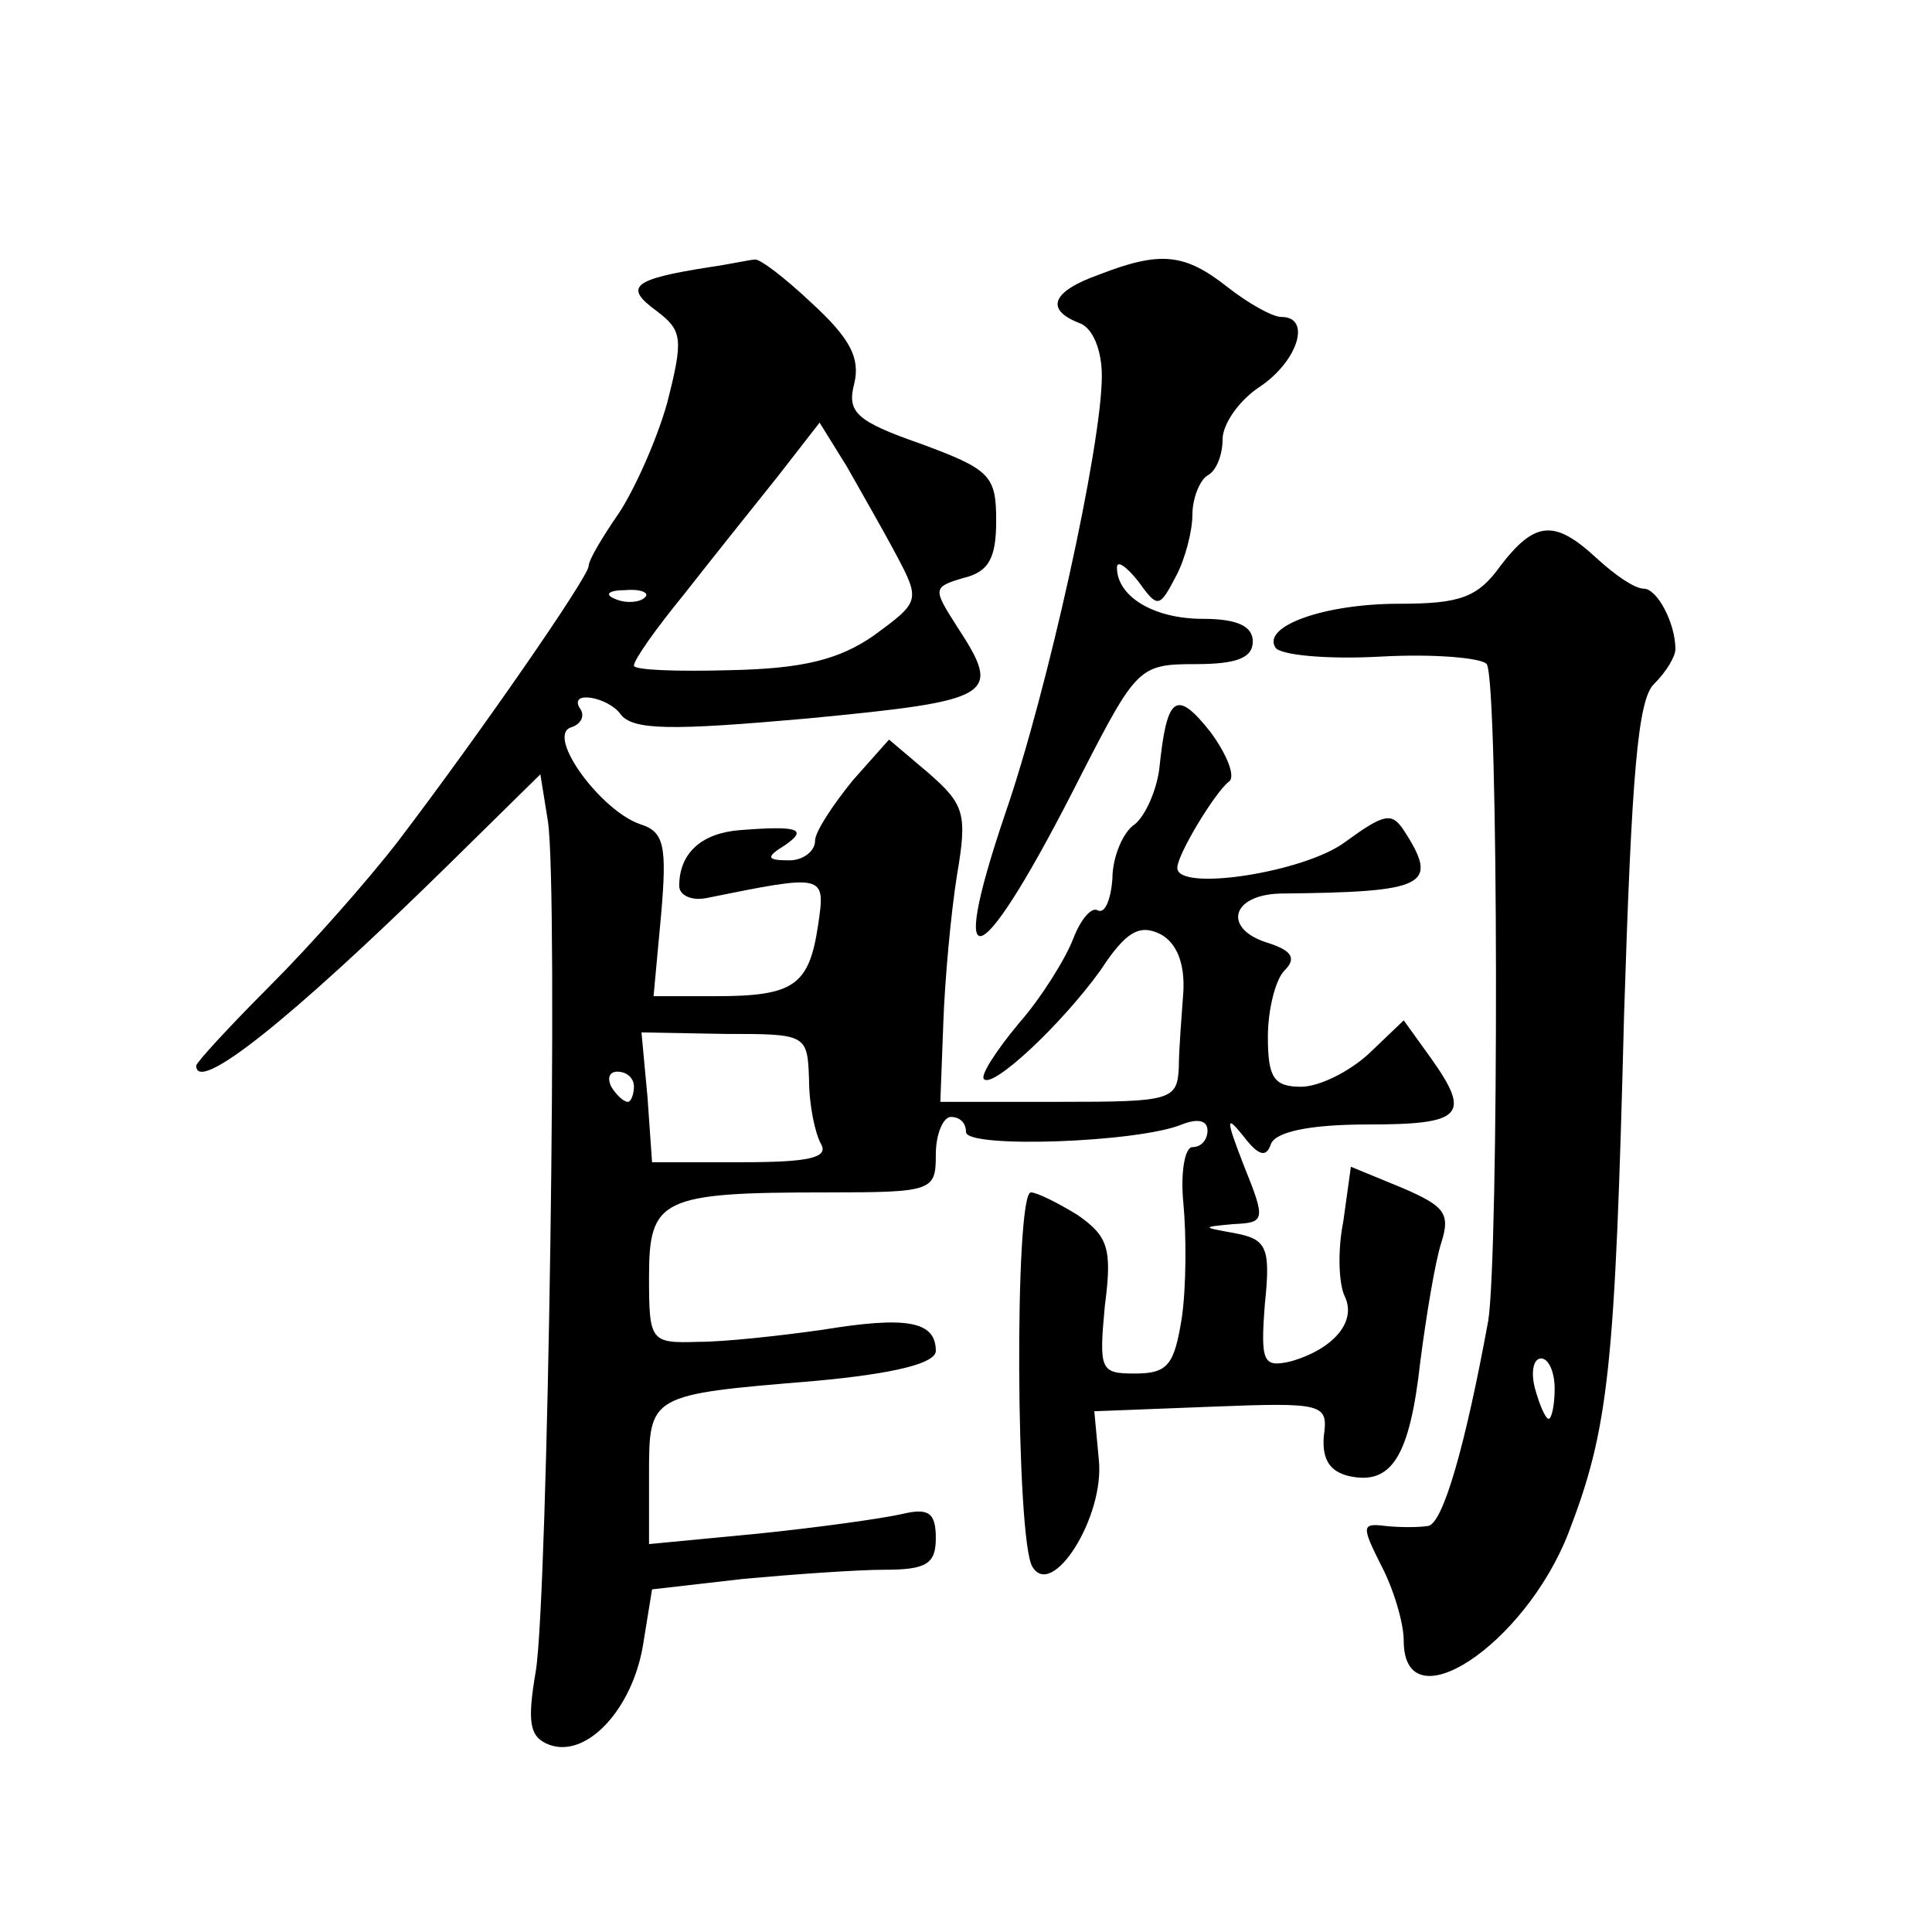
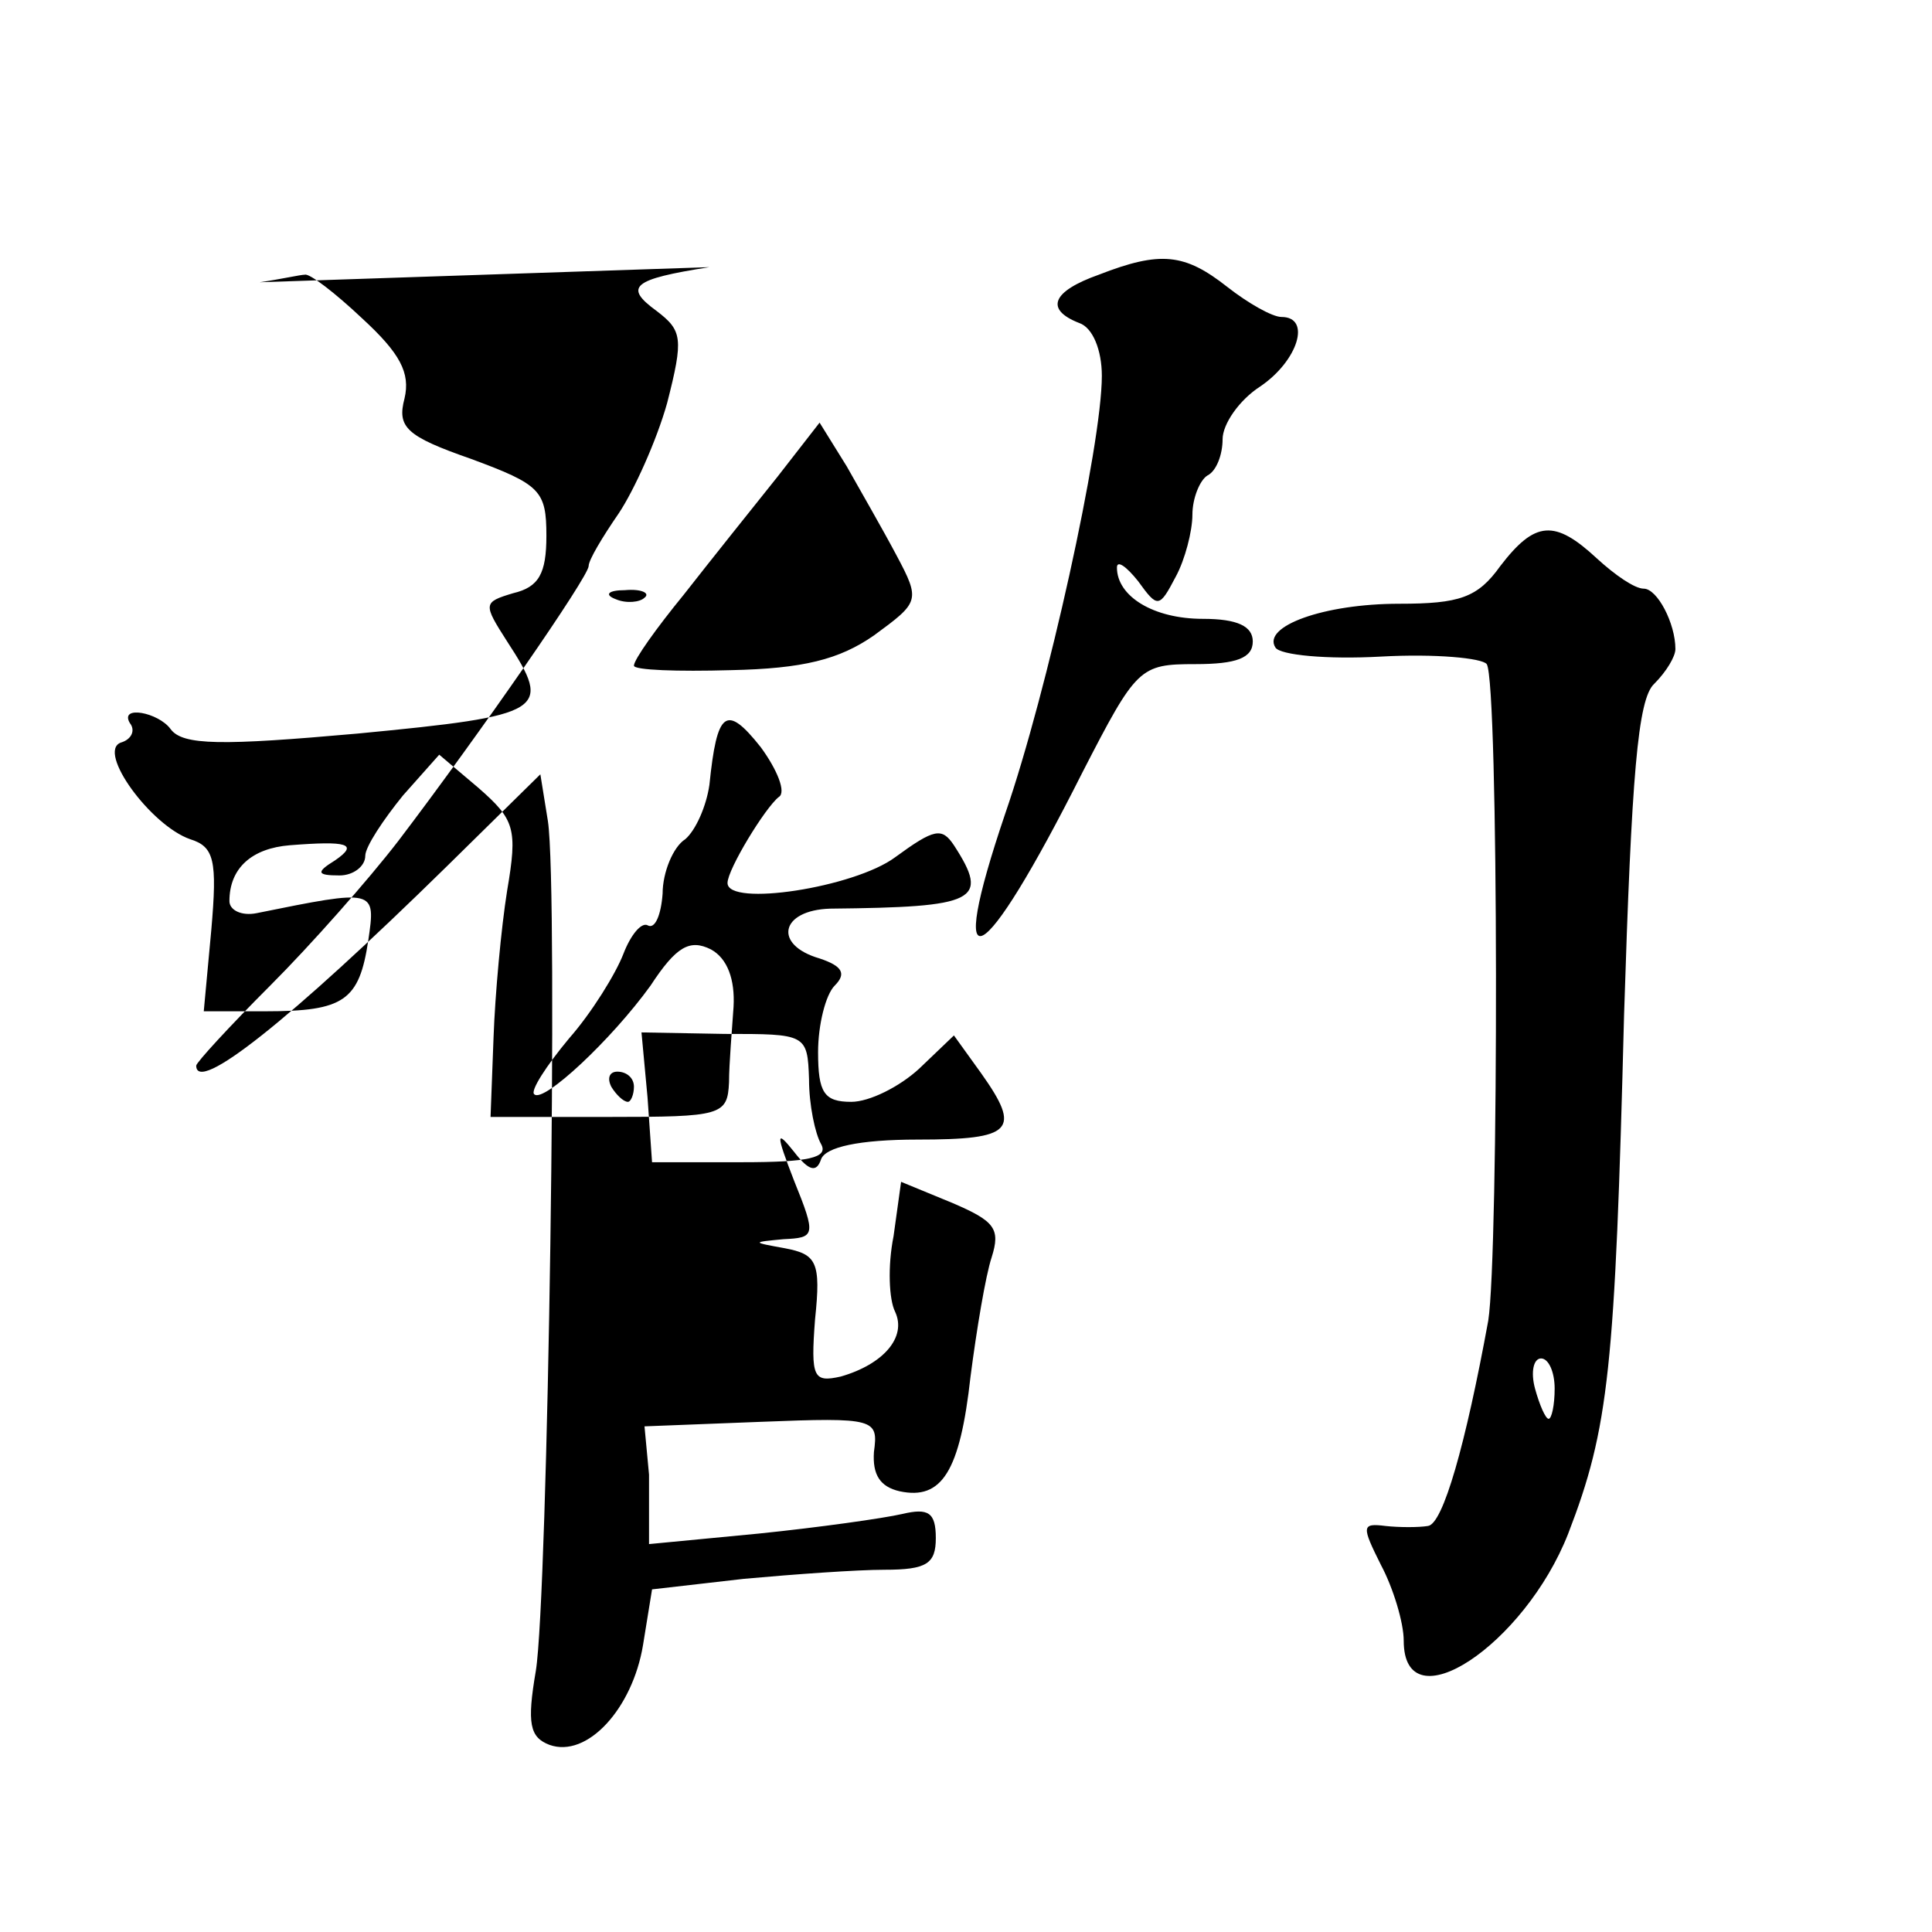
<svg xmlns="http://www.w3.org/2000/svg" version="1.0" width="128pt" height="128pt" viewBox="0 0 128 128" preserveAspectRatio="xMidYMid meet">
  <g transform="translate(0,128) scale(0.1,-0.1)" fill="#0" stroke="none">
-     <path d="M470 1103 c-51 -8 -57 -13 -35 -29 17 -13 18 -18 7 -61 -7 -25 -22 -58 -32 -73 -11 -16 -20 -31 -20 -35 0 -7 -72 -111 -126 -182 -20 -26 -58 -69 -85 -96 -27 -27 -49 -51 -49 -53 0 -19 61 29 166 132 l62 61 5 -31 c7 -46 0 -514 -8 -563 -6 -35 -4 -44 9 -49 25 -9 55 24 62 66 l6 37 61 7 c33 3 75 6 93 6 28 0 34 4 34 21 0 17 -5 20 -22 16 -13 -3 -56 -9 -95 -13 l-73 -7 0 46 c0 53 0 53 109 62 55 5 81 12 81 20 0 20 -20 23 -75 14 -28 -4 -65 -8 -82 -8 -32 -1 -33 0 -33 43 0 52 8 56 118 56 70 0 72 1 72 25 0 14 5 25 10 25 6 0 10 -4 10 -10 0 -11 114 -7 143 5 10 4 17 3 17 -4 0 -6 -4 -11 -10 -11 -5 0 -8 -17 -6 -37 2 -21 2 -55 -1 -76 -5 -31 -9 -37 -31 -37 -23 0 -24 2 -20 45 5 38 2 46 -18 60 -13 8 -27 15 -31 15 -11 0 -10 -231 1 -248 13 -22 48 33 44 71 l-3 32 77 3 c76 3 78 2 75 -20 -1 -15 4 -23 17 -26 28 -6 40 13 47 76 4 31 10 67 14 79 6 19 2 24 -26 36 l-34 14 -5 -36 c-4 -20 -3 -42 1 -50 8 -17 -8 -35 -36 -43 -18 -4 -20 -1 -17 38 4 38 1 43 -20 47 -22 4 -22 4 -1 6 21 1 22 2 7 39 -12 31 -12 34 0 19 10 -13 15 -14 18 -5 3 8 25 13 64 13 63 0 69 6 42 44 l-18 25 -23 -22 c-13 -12 -33 -22 -45 -22 -18 0 -22 6 -22 33 0 18 5 38 11 44 8 8 5 13 -10 18 -31 9 -26 32 7 33 97 1 106 5 82 42 -8 12 -13 11 -39 -8 -27 -20 -111 -33 -111 -17 0 9 25 50 34 57 5 3 -1 18 -12 33 -23 29 -29 24 -34 -25 -2 -14 -9 -30 -16 -36 -8 -5 -15 -22 -15 -36 -1 -14 -5 -24 -10 -21 -4 2 -11 -6 -16 -19 -5 -13 -21 -39 -36 -56 -15 -18 -26 -35 -23 -37 6 -6 51 36 77 72 17 26 26 31 40 24 11 -6 16 -20 15 -38 -1 -15 -3 -38 -3 -50 -1 -22 -5 -23 -79 -23 l-79 0 2 53 c1 28 5 72 9 97 7 41 5 47 -19 68 l-26 22 -24 -27 c-13 -16 -25 -34 -25 -40 0 -7 -8 -13 -17 -13 -15 0 -16 2 -3 10 16 11 8 13 -30 10 -25 -2 -40 -15 -40 -37 0 -6 8 -10 18 -8 79 16 79 16 74 -18 -6 -40 -16 -47 -68 -47 l-41 0 5 54 c4 46 2 55 -14 60 -26 9 -62 58 -46 64 7 2 10 8 6 13 -7 12 19 7 27 -4 8 -11 34 -11 124 -3 125 12 129 15 99 61 -16 25 -16 26 4 32 17 4 22 13 22 38 0 30 -4 34 -50 51 -43 15 -49 21 -44 40 4 17 -3 30 -28 53 -18 17 -35 30 -38 29 -3 0 -16 -3 -30 -5z m124 -191 c16 -30 15 -31 -15 -53 -23 -16 -47 -22 -95 -23 -35 -1 -64 0 -64 3 0 4 15 25 33 47 18 23 46 58 62 78 l28 36 18 -29 c9 -16 24 -42 33 -59z m-167 -28 c-3 -3 -12 -4 -19 -1 -8 3 -5 6 6 6 11 1 17 -2 13 -5z m109 -319 c0 -17 4 -36 8 -43 5 -9 -8 -12 -52 -12 l-60 0 -3 43 -4 43 55 -1 c54 0 55 0 56 -30z m-116 -5 c0 -5 -2 -10 -4 -10 -3 0 -8 5 -11 10 -3 6 -1 10 4 10 6 0 11 -4 11 -10z M728 1098 c-31 -11 -36 -23 -13 -32 9 -3 15 -18 15 -35 0 -46 -36 -209 -64 -290 -40 -118 -16 -106 51 27 36 70 38 72 75 72 27 0 38 4 38 15 0 10 -10 15 -33 15 -33 0 -57 15 -57 34 0 5 6 1 14 -9 13 -18 14 -18 25 3 6 11 11 30 11 41 0 11 5 23 10 26 6 3 10 14 10 24 0 10 11 26 25 35 25 17 34 46 14 46 -6 0 -22 9 -36 20 -28 22 -44 24 -85 8z M994 905 c-15 -21 -27 -25 -67 -25 -50 0 -91 -15 -82 -29 3 -5 34 -8 70 -6 36 2 67 -1 70 -5 8 -12 8 -391 1 -435 -15 -82 -30 -135 -40 -136 -6 -1 -19 -1 -28 0 -16 2 -16 0 -3 -26 8 -15 15 -38 15 -50 0 -56 80 -3 109 71 27 70 31 109 37 344 5 158 9 209 20 219 8 8 14 18 14 23 0 17 -12 40 -21 40 -6 0 -19 9 -31 20 -28 26 -41 25 -64 -5z m36 -545 c0 -11 -2 -20 -4 -20 -2 0 -6 9 -9 20 -3 11 -1 20 4 20 5 0 9 -9 9 -20z" />
+     <path d="M470 1103 c-51 -8 -57 -13 -35 -29 17 -13 18 -18 7 -61 -7 -25 -22 -58 -32 -73 -11 -16 -20 -31 -20 -35 0 -7 -72 -111 -126 -182 -20 -26 -58 -69 -85 -96 -27 -27 -49 -51 -49 -53 0 -19 61 29 166 132 l62 61 5 -31 c7 -46 0 -514 -8 -563 -6 -35 -4 -44 9 -49 25 -9 55 24 62 66 l6 37 61 7 c33 3 75 6 93 6 28 0 34 4 34 21 0 17 -5 20 -22 16 -13 -3 -56 -9 -95 -13 l-73 -7 0 46 l-3 32 77 3 c76 3 78 2 75 -20 -1 -15 4 -23 17 -26 28 -6 40 13 47 76 4 31 10 67 14 79 6 19 2 24 -26 36 l-34 14 -5 -36 c-4 -20 -3 -42 1 -50 8 -17 -8 -35 -36 -43 -18 -4 -20 -1 -17 38 4 38 1 43 -20 47 -22 4 -22 4 -1 6 21 1 22 2 7 39 -12 31 -12 34 0 19 10 -13 15 -14 18 -5 3 8 25 13 64 13 63 0 69 6 42 44 l-18 25 -23 -22 c-13 -12 -33 -22 -45 -22 -18 0 -22 6 -22 33 0 18 5 38 11 44 8 8 5 13 -10 18 -31 9 -26 32 7 33 97 1 106 5 82 42 -8 12 -13 11 -39 -8 -27 -20 -111 -33 -111 -17 0 9 25 50 34 57 5 3 -1 18 -12 33 -23 29 -29 24 -34 -25 -2 -14 -9 -30 -16 -36 -8 -5 -15 -22 -15 -36 -1 -14 -5 -24 -10 -21 -4 2 -11 -6 -16 -19 -5 -13 -21 -39 -36 -56 -15 -18 -26 -35 -23 -37 6 -6 51 36 77 72 17 26 26 31 40 24 11 -6 16 -20 15 -38 -1 -15 -3 -38 -3 -50 -1 -22 -5 -23 -79 -23 l-79 0 2 53 c1 28 5 72 9 97 7 41 5 47 -19 68 l-26 22 -24 -27 c-13 -16 -25 -34 -25 -40 0 -7 -8 -13 -17 -13 -15 0 -16 2 -3 10 16 11 8 13 -30 10 -25 -2 -40 -15 -40 -37 0 -6 8 -10 18 -8 79 16 79 16 74 -18 -6 -40 -16 -47 -68 -47 l-41 0 5 54 c4 46 2 55 -14 60 -26 9 -62 58 -46 64 7 2 10 8 6 13 -7 12 19 7 27 -4 8 -11 34 -11 124 -3 125 12 129 15 99 61 -16 25 -16 26 4 32 17 4 22 13 22 38 0 30 -4 34 -50 51 -43 15 -49 21 -44 40 4 17 -3 30 -28 53 -18 17 -35 30 -38 29 -3 0 -16 -3 -30 -5z m124 -191 c16 -30 15 -31 -15 -53 -23 -16 -47 -22 -95 -23 -35 -1 -64 0 -64 3 0 4 15 25 33 47 18 23 46 58 62 78 l28 36 18 -29 c9 -16 24 -42 33 -59z m-167 -28 c-3 -3 -12 -4 -19 -1 -8 3 -5 6 6 6 11 1 17 -2 13 -5z m109 -319 c0 -17 4 -36 8 -43 5 -9 -8 -12 -52 -12 l-60 0 -3 43 -4 43 55 -1 c54 0 55 0 56 -30z m-116 -5 c0 -5 -2 -10 -4 -10 -3 0 -8 5 -11 10 -3 6 -1 10 4 10 6 0 11 -4 11 -10z M728 1098 c-31 -11 -36 -23 -13 -32 9 -3 15 -18 15 -35 0 -46 -36 -209 -64 -290 -40 -118 -16 -106 51 27 36 70 38 72 75 72 27 0 38 4 38 15 0 10 -10 15 -33 15 -33 0 -57 15 -57 34 0 5 6 1 14 -9 13 -18 14 -18 25 3 6 11 11 30 11 41 0 11 5 23 10 26 6 3 10 14 10 24 0 10 11 26 25 35 25 17 34 46 14 46 -6 0 -22 9 -36 20 -28 22 -44 24 -85 8z M994 905 c-15 -21 -27 -25 -67 -25 -50 0 -91 -15 -82 -29 3 -5 34 -8 70 -6 36 2 67 -1 70 -5 8 -12 8 -391 1 -435 -15 -82 -30 -135 -40 -136 -6 -1 -19 -1 -28 0 -16 2 -16 0 -3 -26 8 -15 15 -38 15 -50 0 -56 80 -3 109 71 27 70 31 109 37 344 5 158 9 209 20 219 8 8 14 18 14 23 0 17 -12 40 -21 40 -6 0 -19 9 -31 20 -28 26 -41 25 -64 -5z m36 -545 c0 -11 -2 -20 -4 -20 -2 0 -6 9 -9 20 -3 11 -1 20 4 20 5 0 9 -9 9 -20z" />
  </g>
</svg>